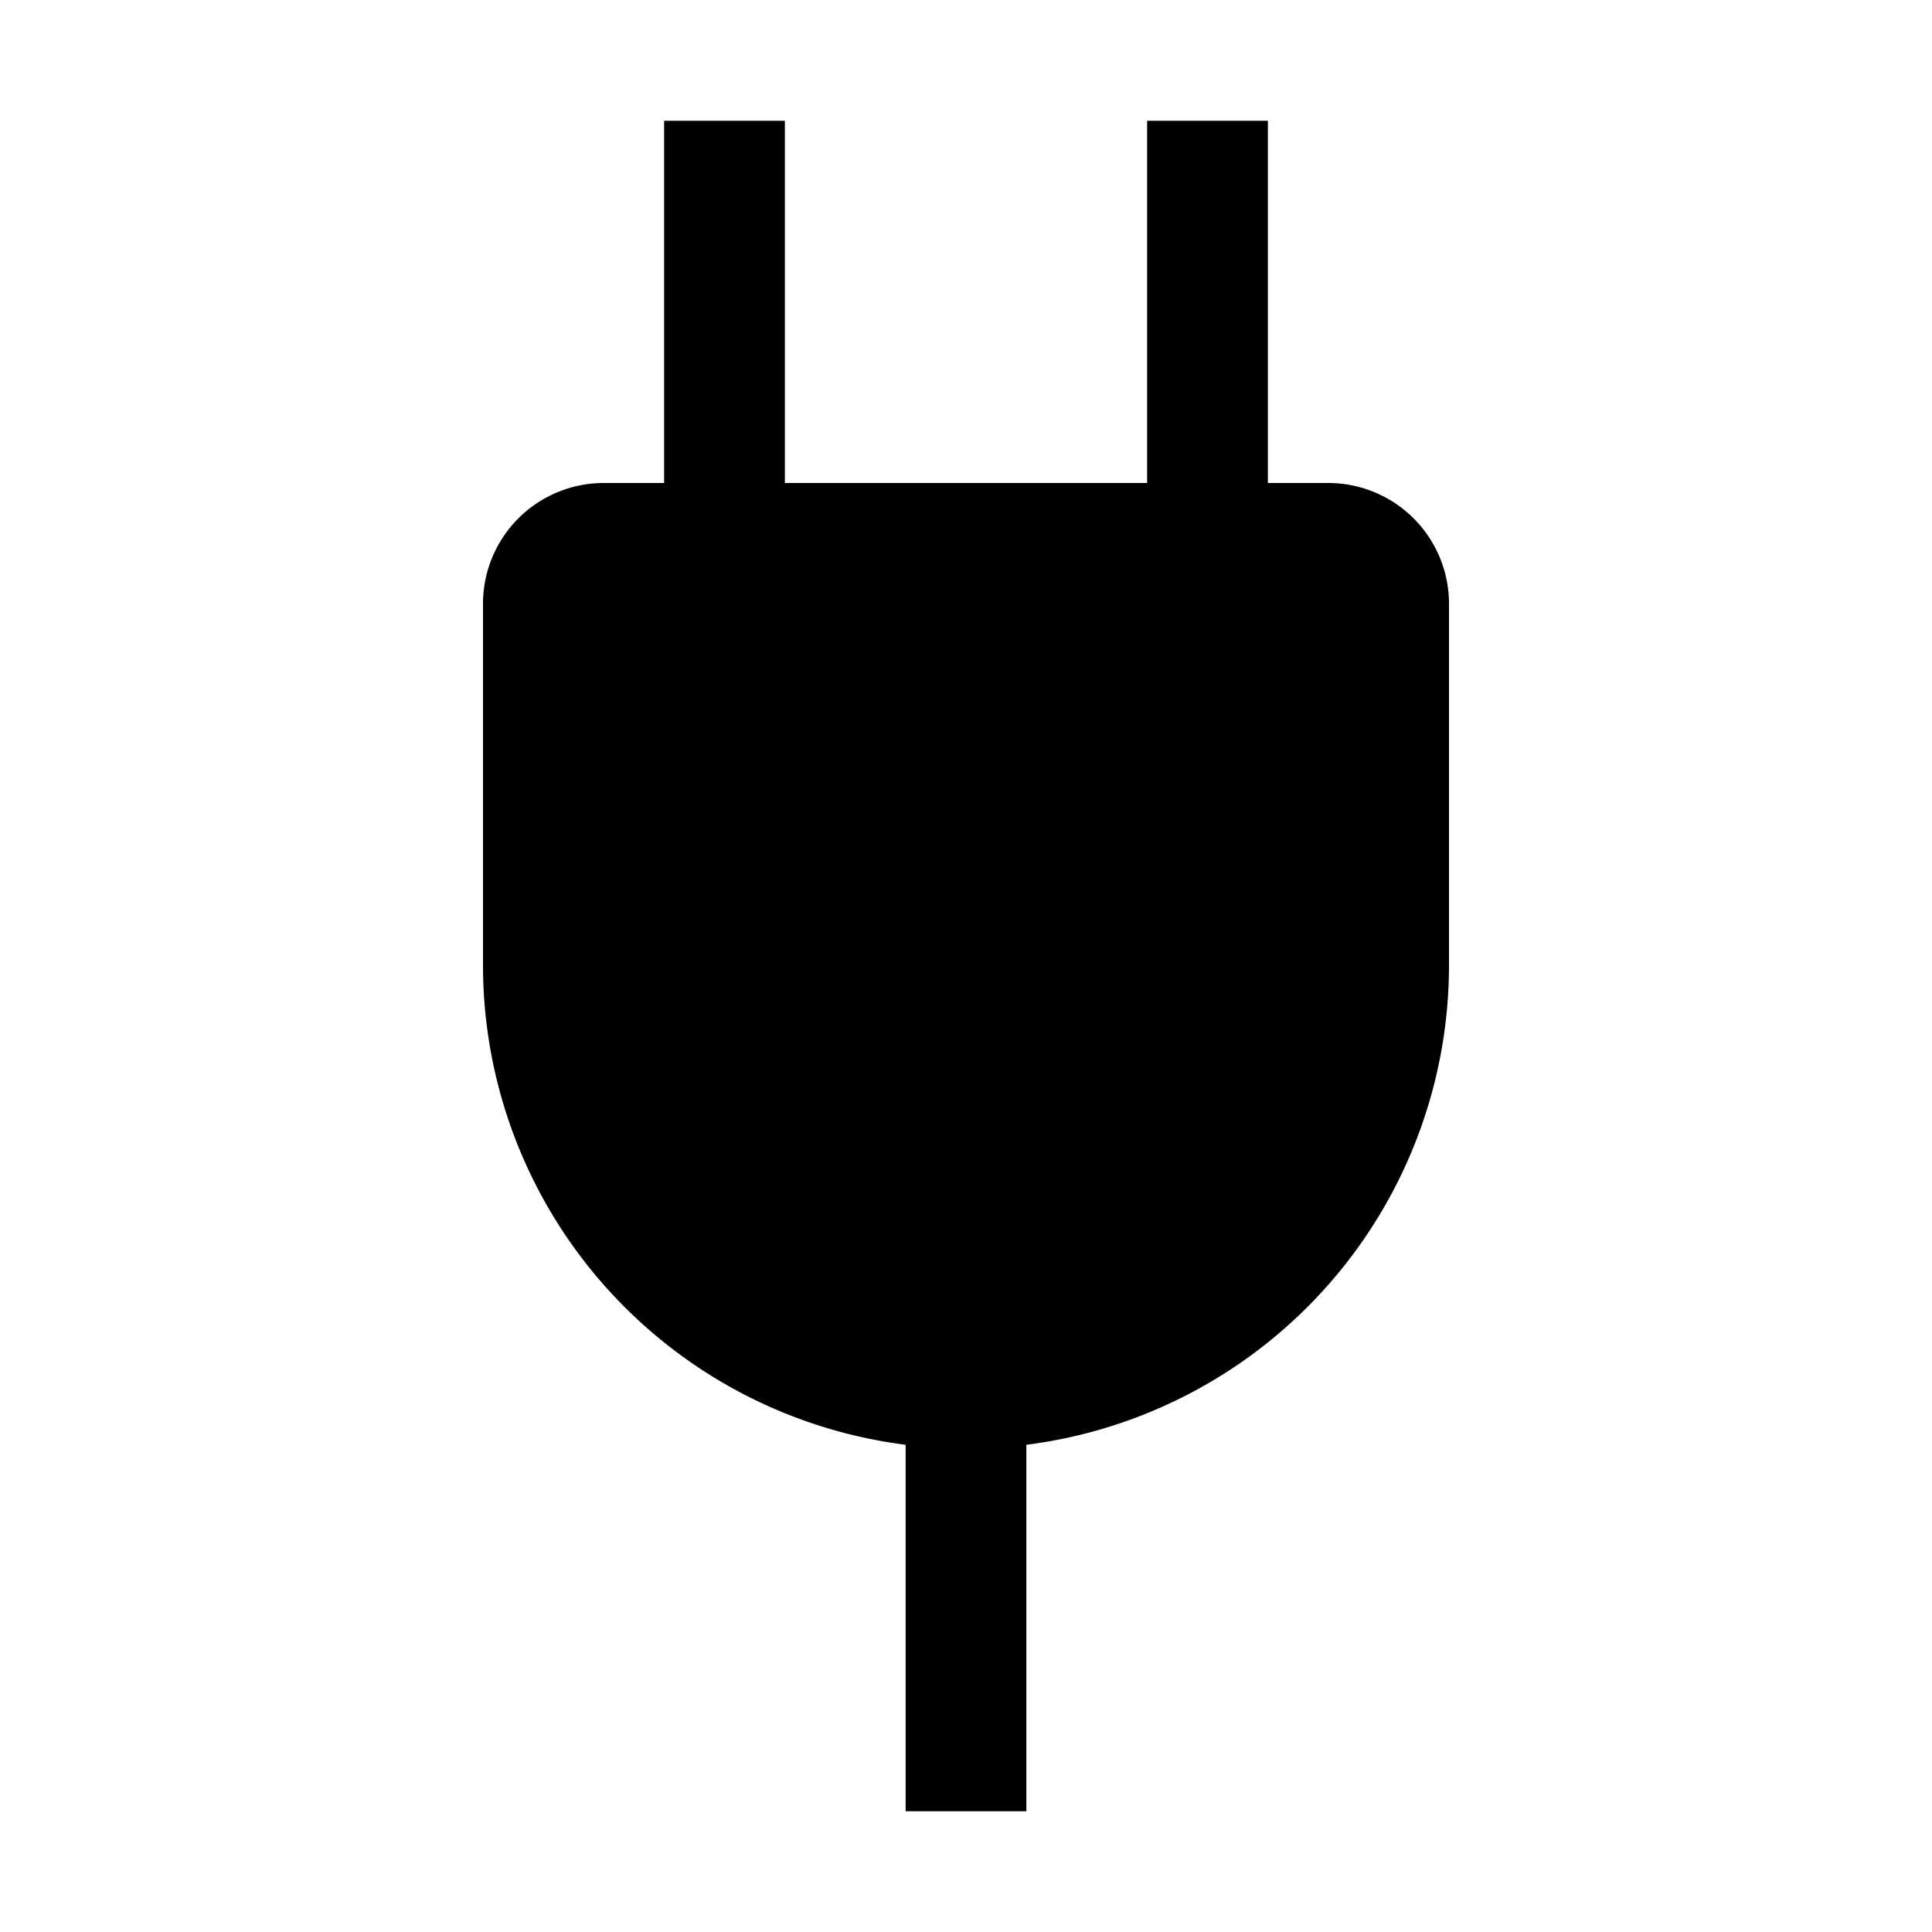
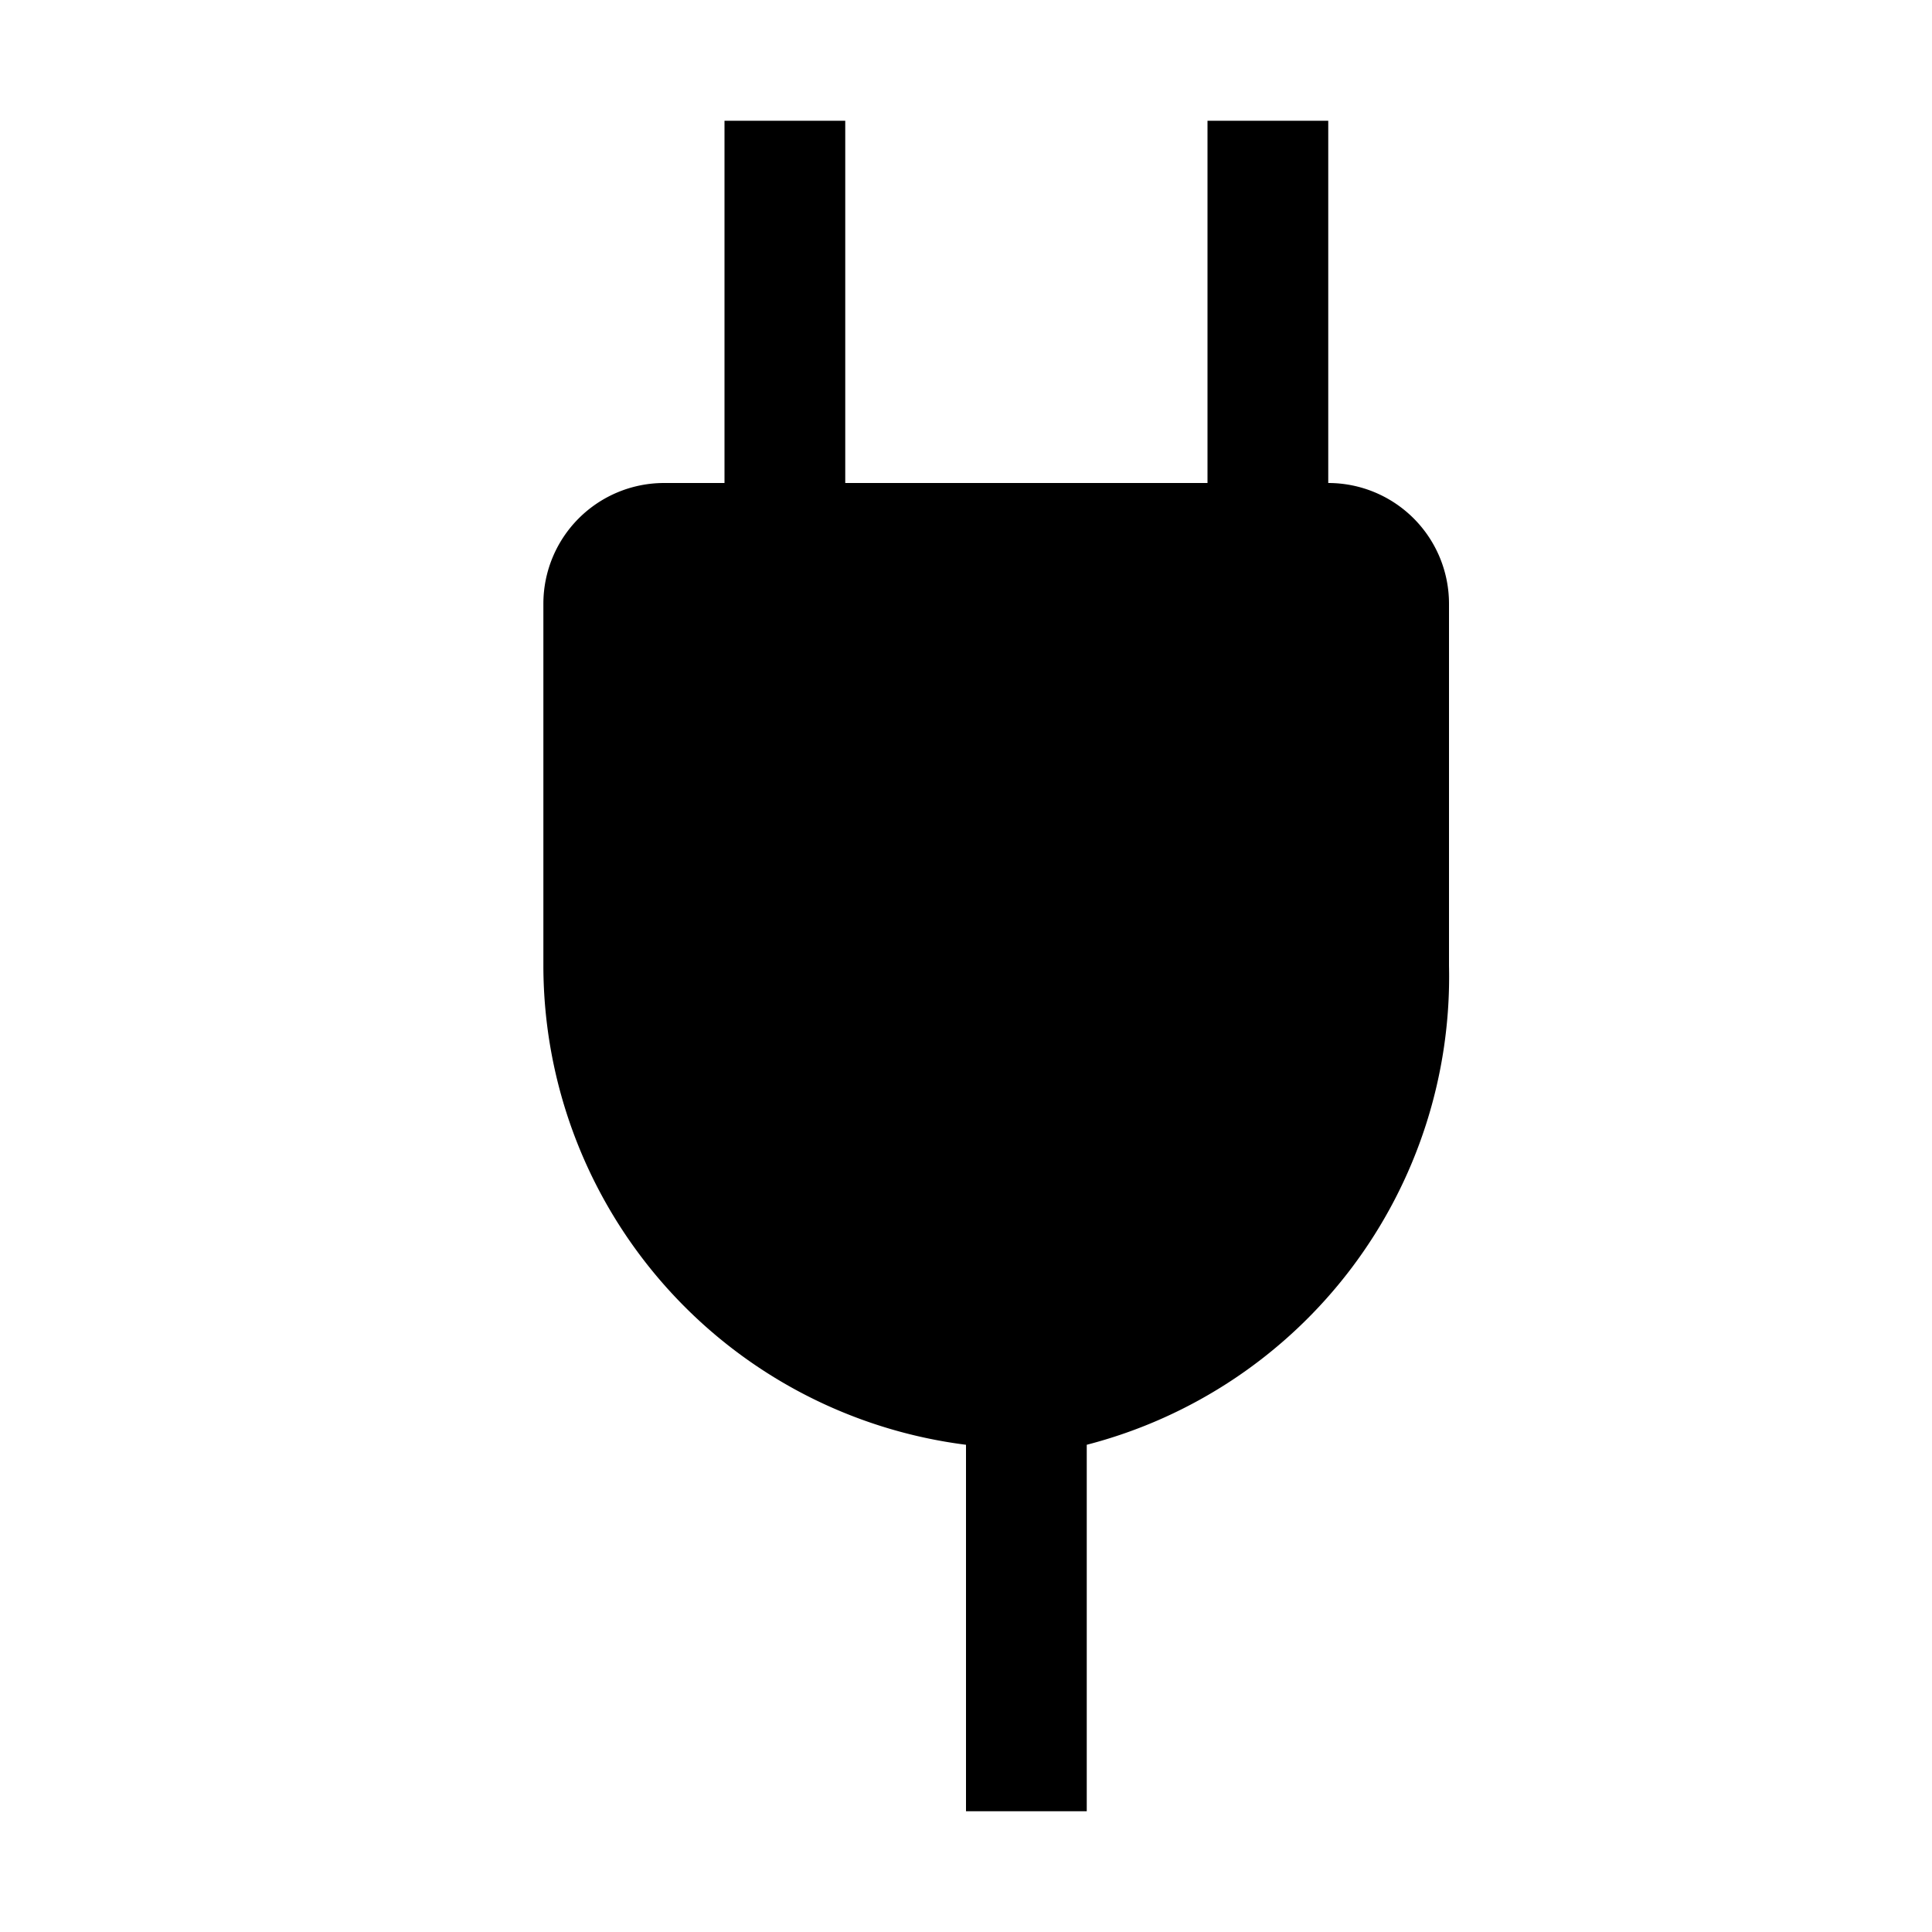
<svg xmlns="http://www.w3.org/2000/svg" width="800" height="800" viewBox="0 0 32 32">
-   <path fill="currentColor" d="M22 8h-1V2h-2v6h-6V2h-2v6h-1a2 2 0 0 0-2 2v6a8.007 8.007 0 0 0 7 7.93V30h2v-6.07A8.007 8.007 0 0 0 24 16v-6a2 2 0 0 0-2-2" />
+   <path fill="currentColor" d="M22 8V2h-2v6h-6V2h-2v6h-1a2 2 0 0 0-2 2v6a8.007 8.007 0 0 0 7 7.93V30h2v-6.07A8.007 8.007 0 0 0 24 16v-6a2 2 0 0 0-2-2" />
</svg>